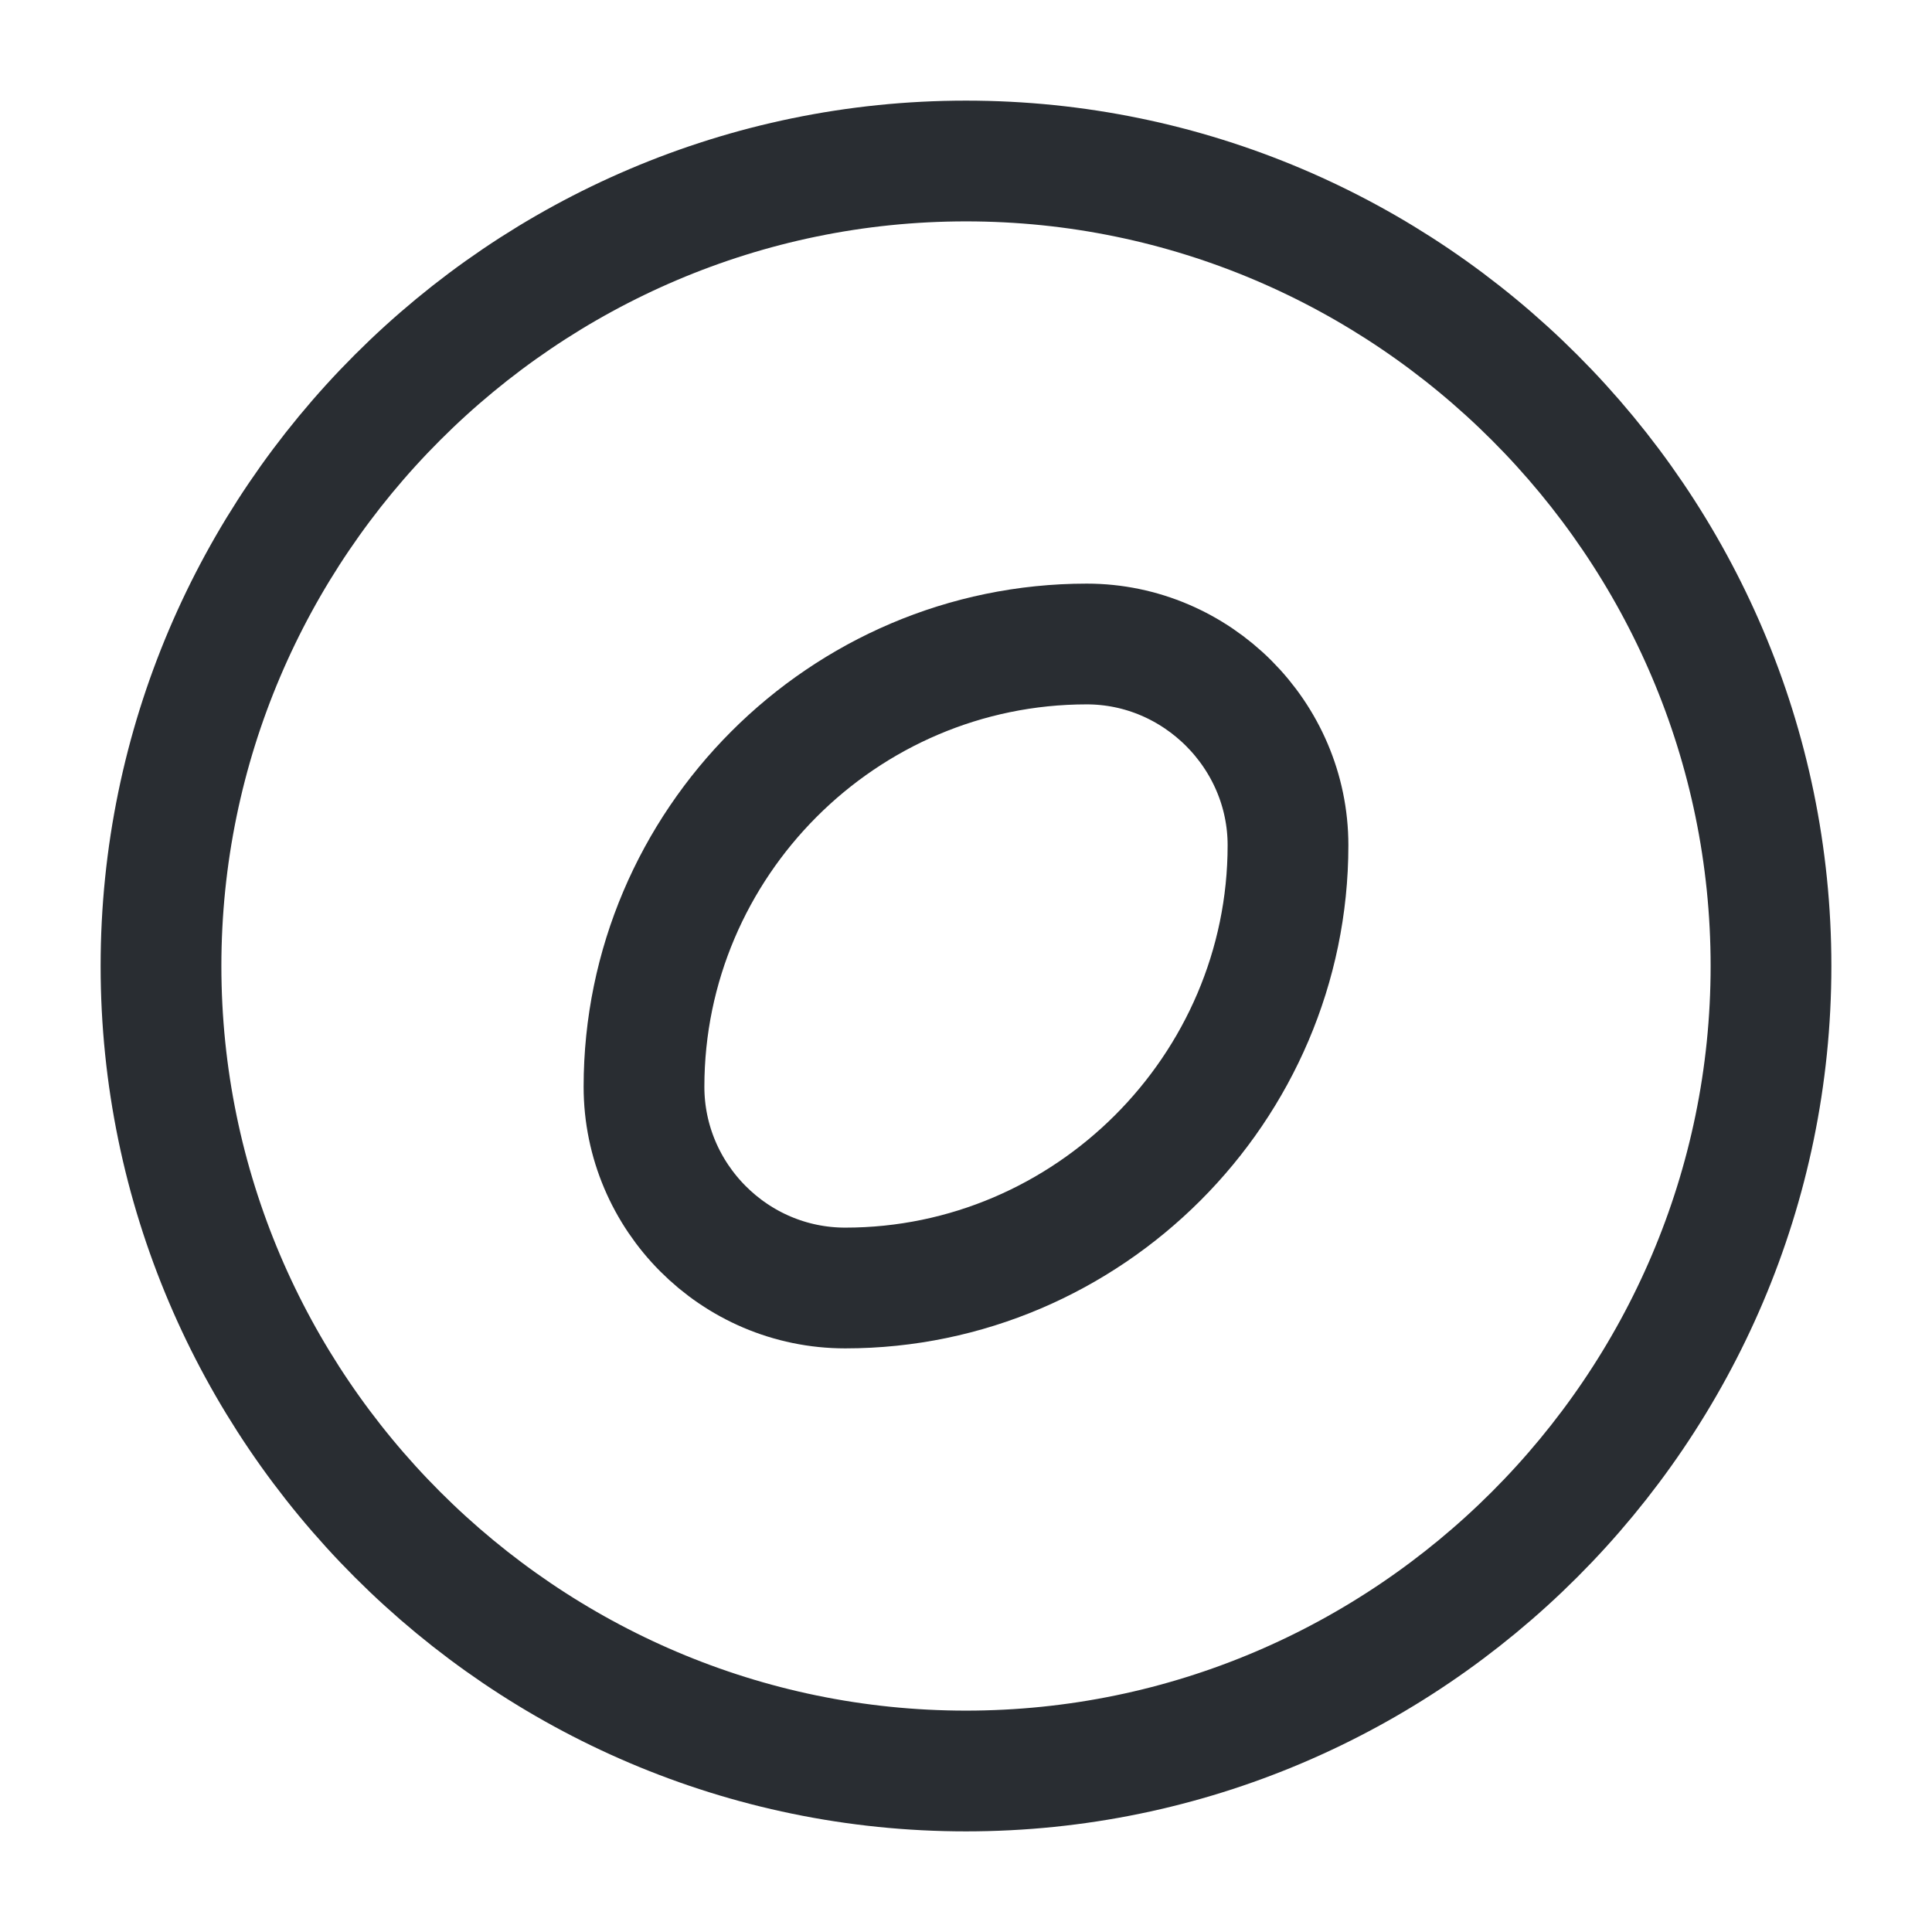
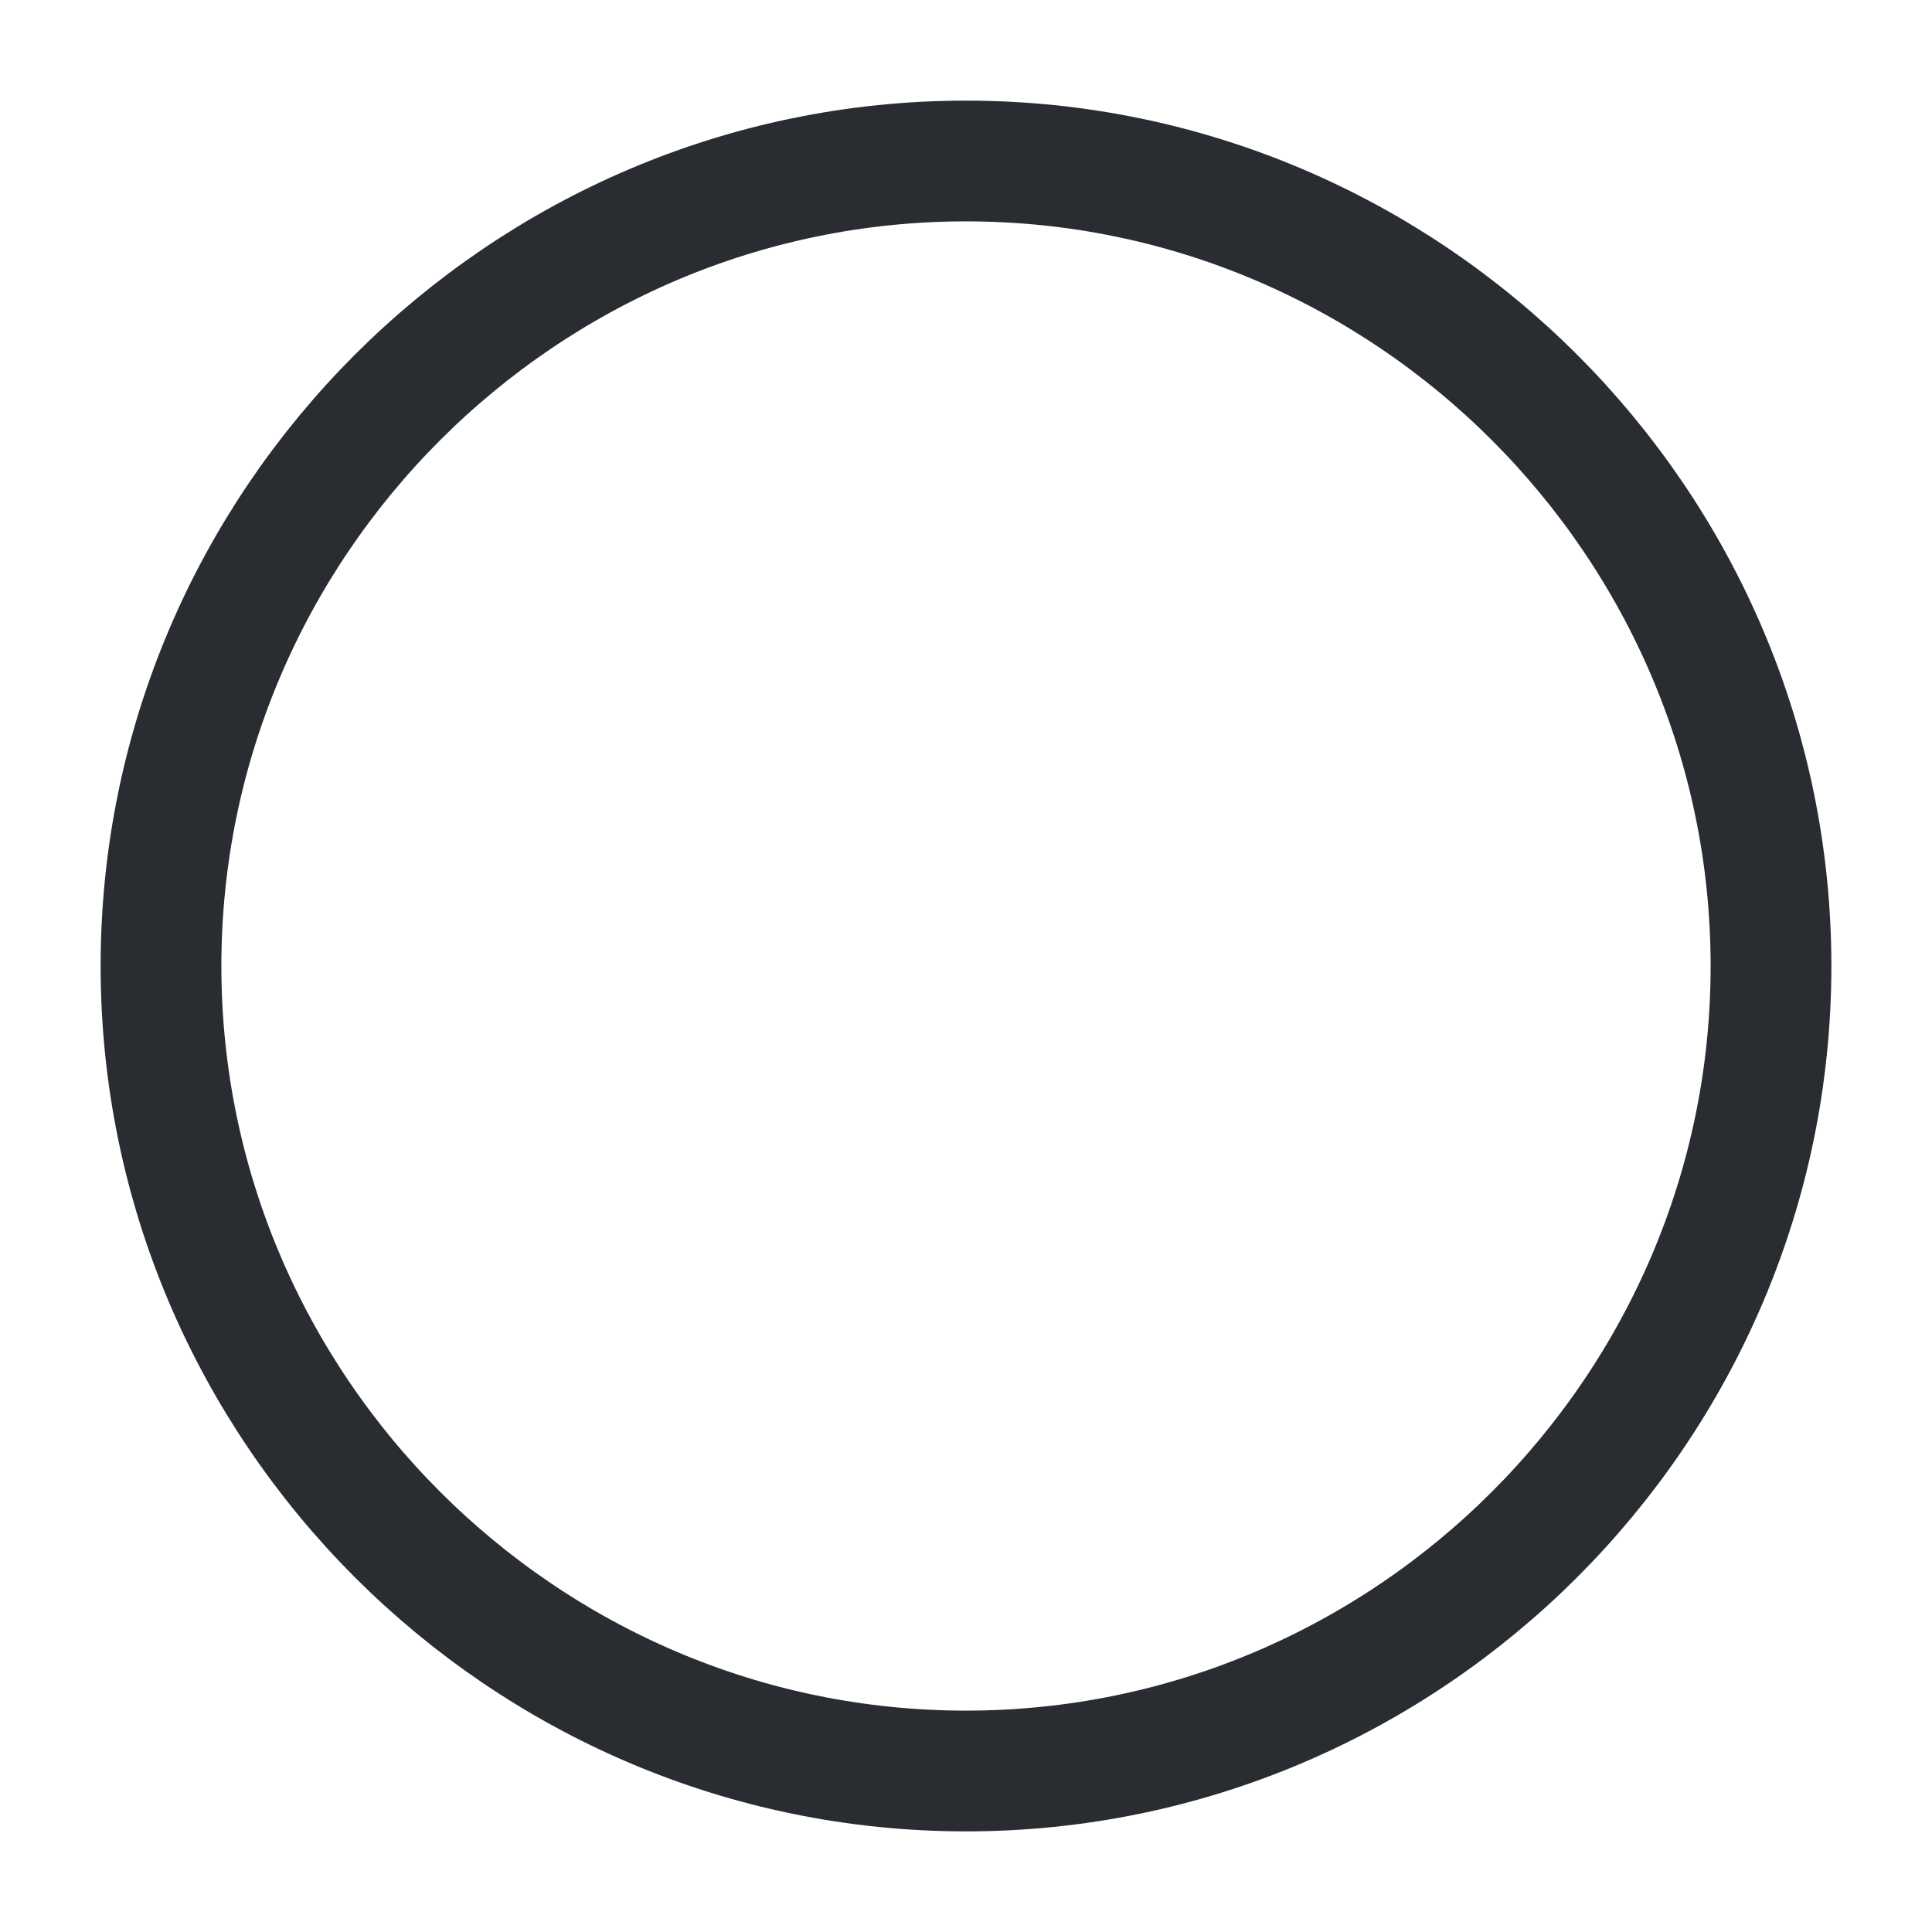
<svg xmlns="http://www.w3.org/2000/svg" width="800px" height="800px" viewBox="0 0 24 24" fill="none">
  <path d="M12 22C17.5 22 22 17.5 22 12C22 6.5 17.5 2 12 2C6.5 2 2 6.5 2 12C2 17.5 6.5 22 12 22Z" stroke="#292D32" stroke-width="1.5" stroke-miterlimit="10" />
-   <path d="M13.5 8C10.47 8 8 10.48 8 13.5C8 14.87 9.12 16 10.5 16C13.52 16 16 13.52 16 10.5C16 9.13 14.87 8 13.5 8Z" stroke="#292D32" stroke-width="1.5" stroke-miterlimit="10" stroke-linecap="round" stroke-linejoin="round" />
</svg>